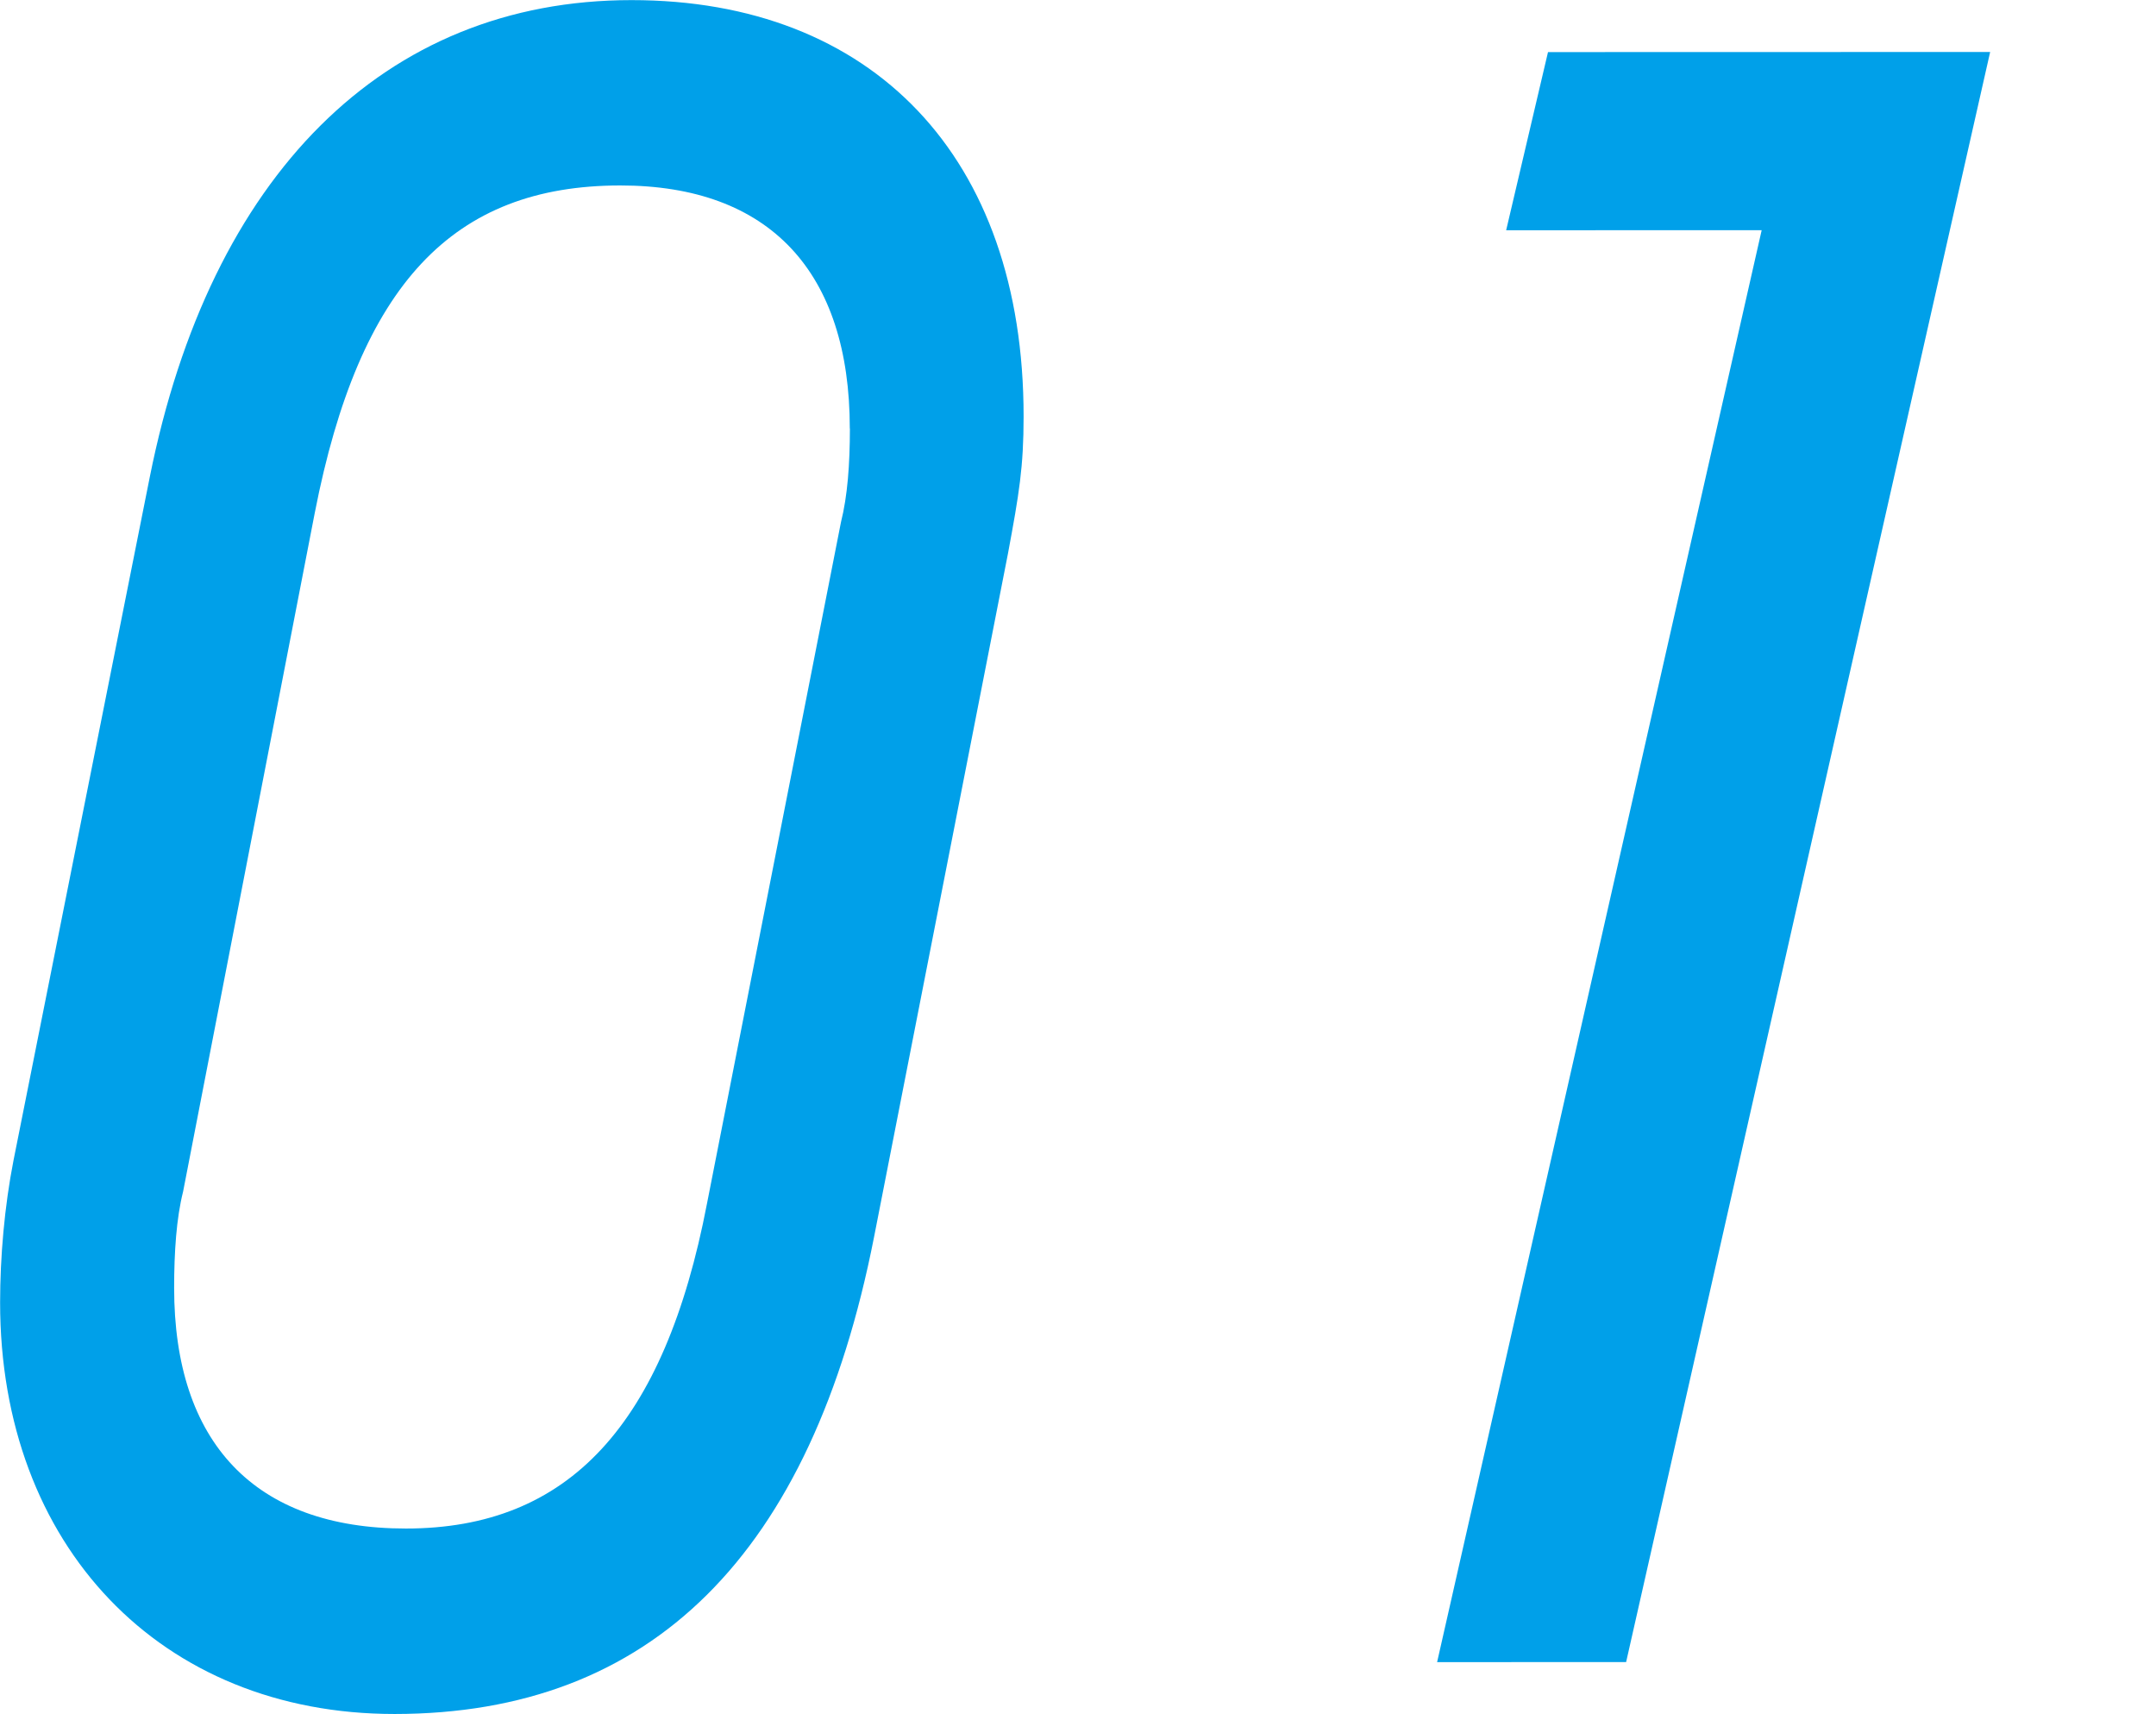
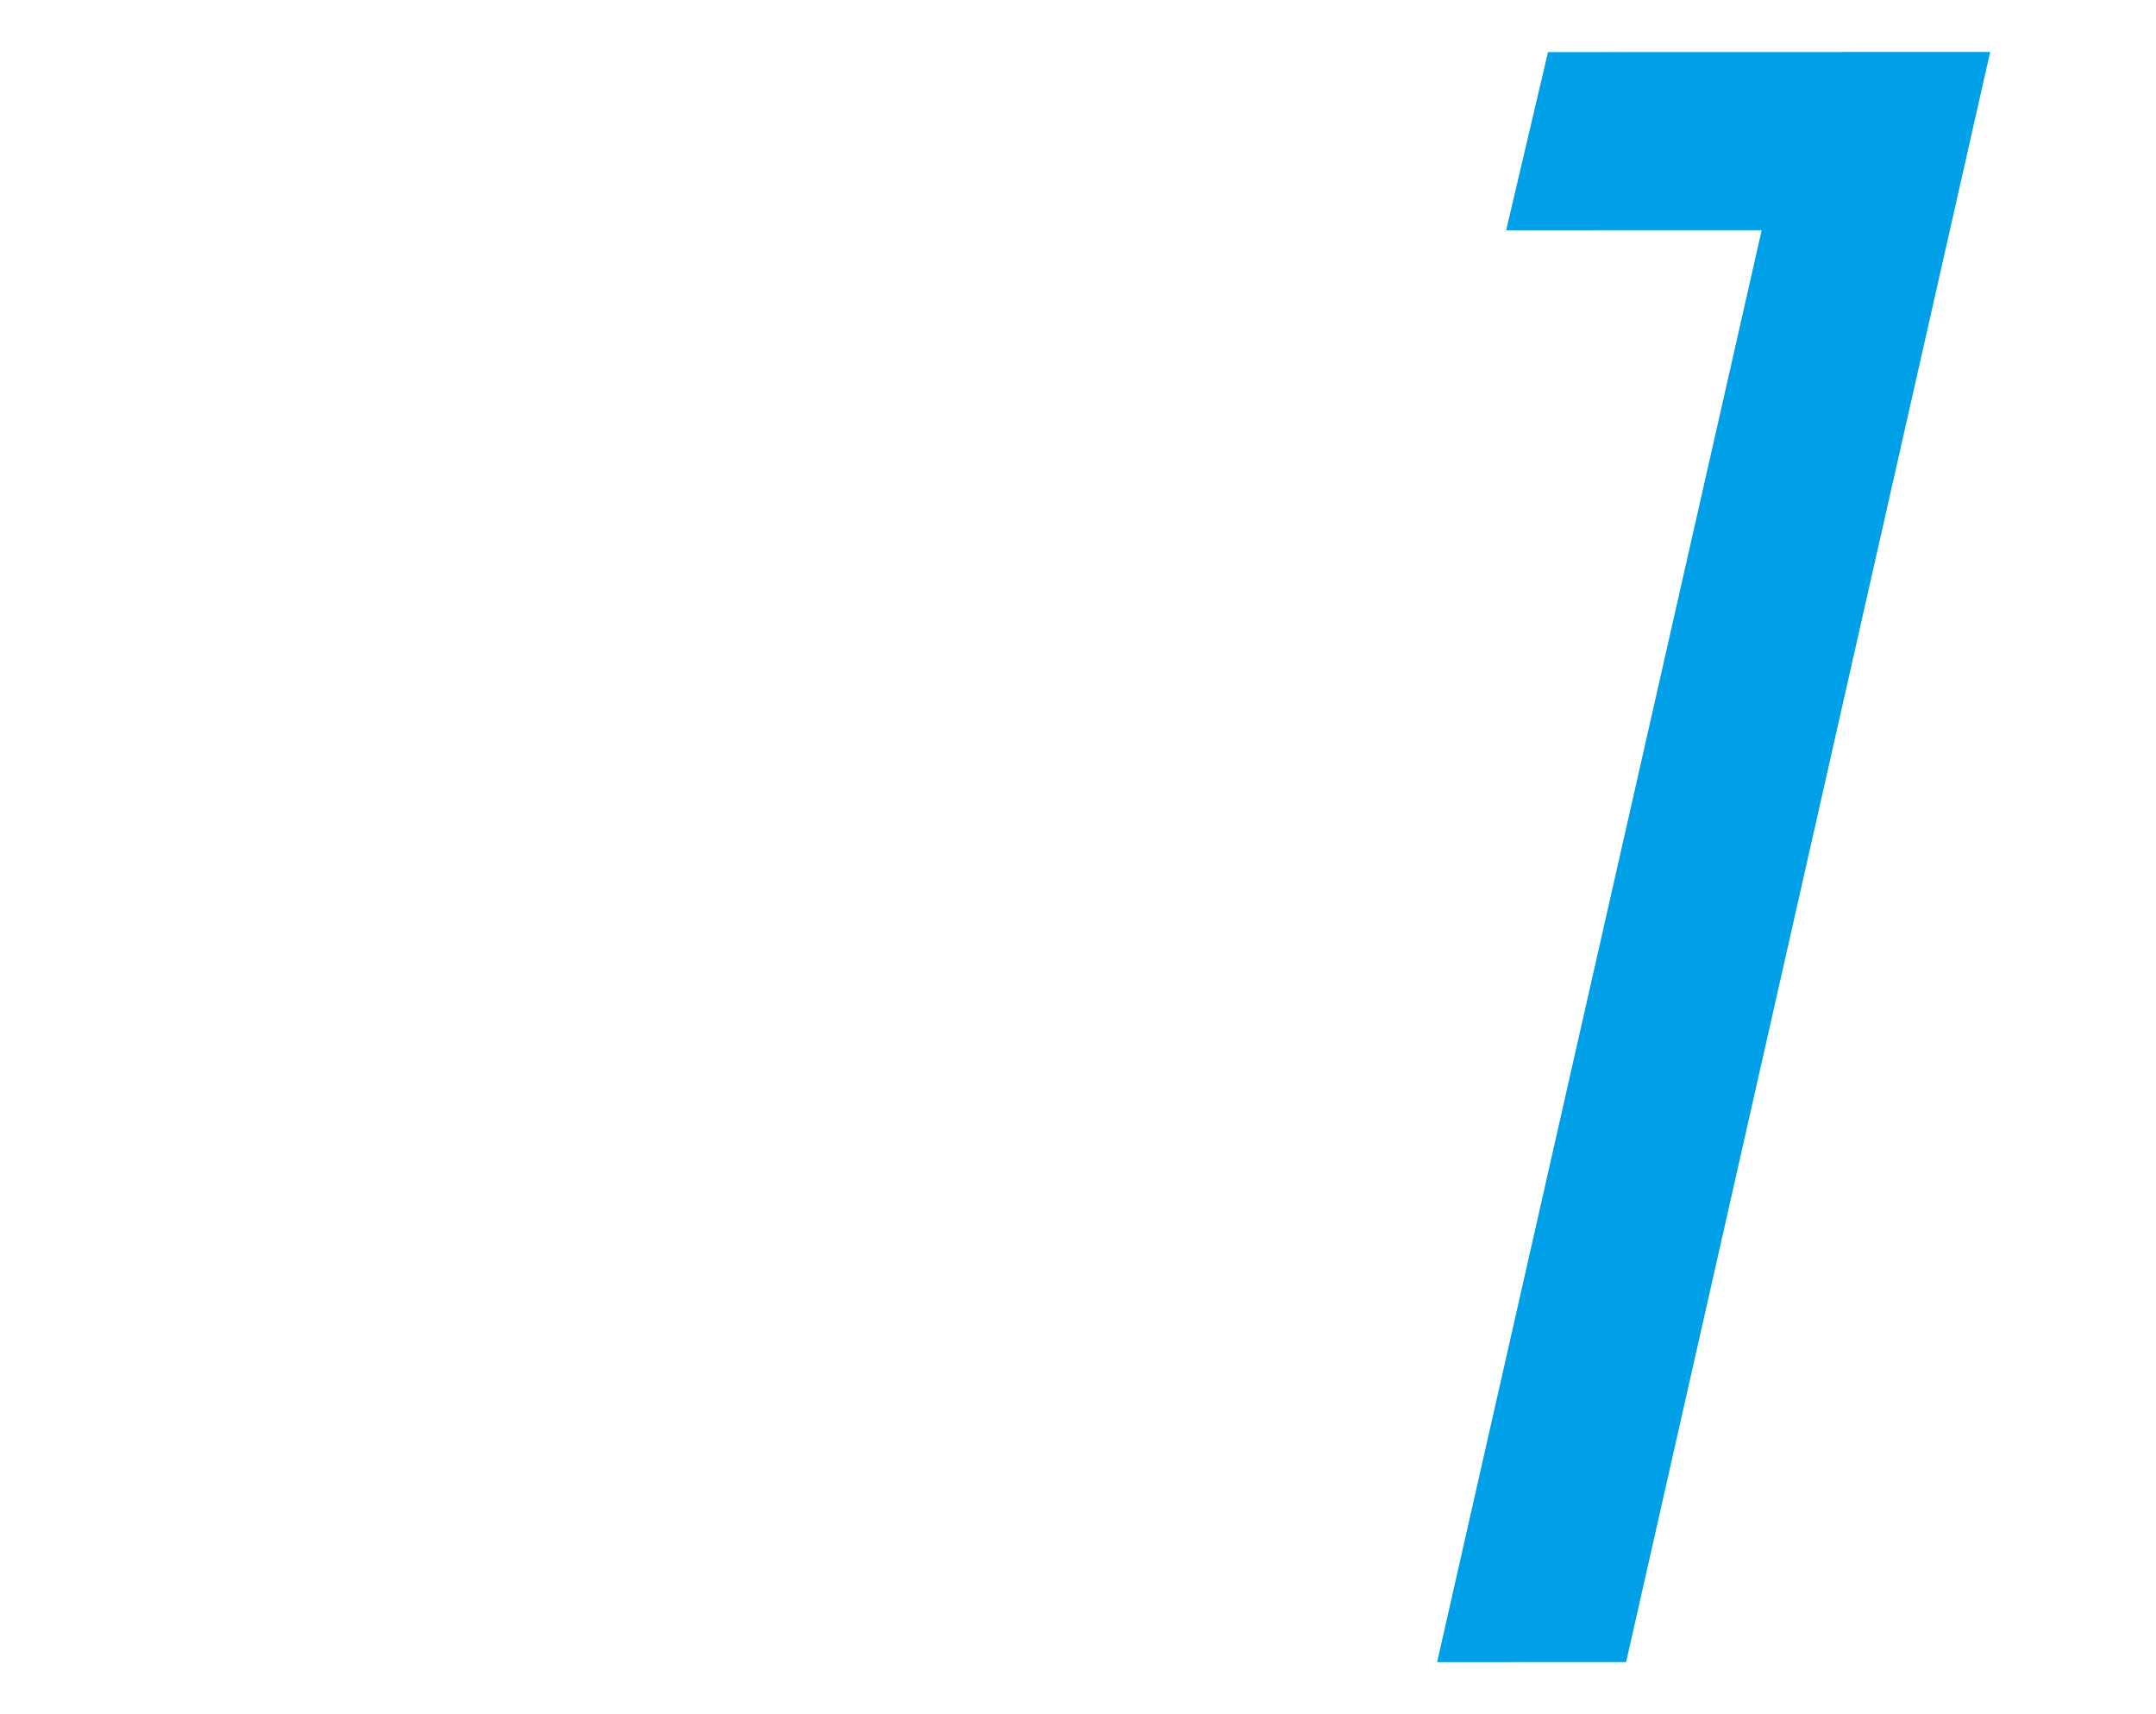
<svg xmlns="http://www.w3.org/2000/svg" width="39" height="31" viewBox="0 0 39 31" fill="none">
-   <path d="M11.422 0.002C15.777 0.001 18.517 2.83 18.516 7.531C18.516 8.445 18.436 8.923 18.233 10.012L15.81 22.375C14.679 28.121 11.776 30.996 7.138 30.997C2.904 30.998 0.001 27.952 0.002 23.555C0.002 22.728 0.082 21.814 0.244 20.987L2.71 8.624C3.8 3.181 6.945 0.003 11.422 0.002ZM15.372 7.75C15.373 4.92 13.922 3.353 11.22 3.354C8.195 3.355 6.501 5.14 5.694 9.275L3.312 21.55C3.191 22.03 3.15 22.64 3.15 23.291C3.149 26.078 4.6 27.644 7.343 27.643C10.286 27.643 12.02 25.771 12.789 21.765L15.212 9.445C15.332 8.966 15.373 8.4 15.374 7.748L15.372 7.75Z" fill="#00A0E9" />
  <path d="M29.417 30.058L25.996 30.059L31.867 4.163L27.245 4.164L28.002 0.942L36 0.94L29.415 30.058L29.417 30.058Z" fill="#00A0E9" />
</svg>